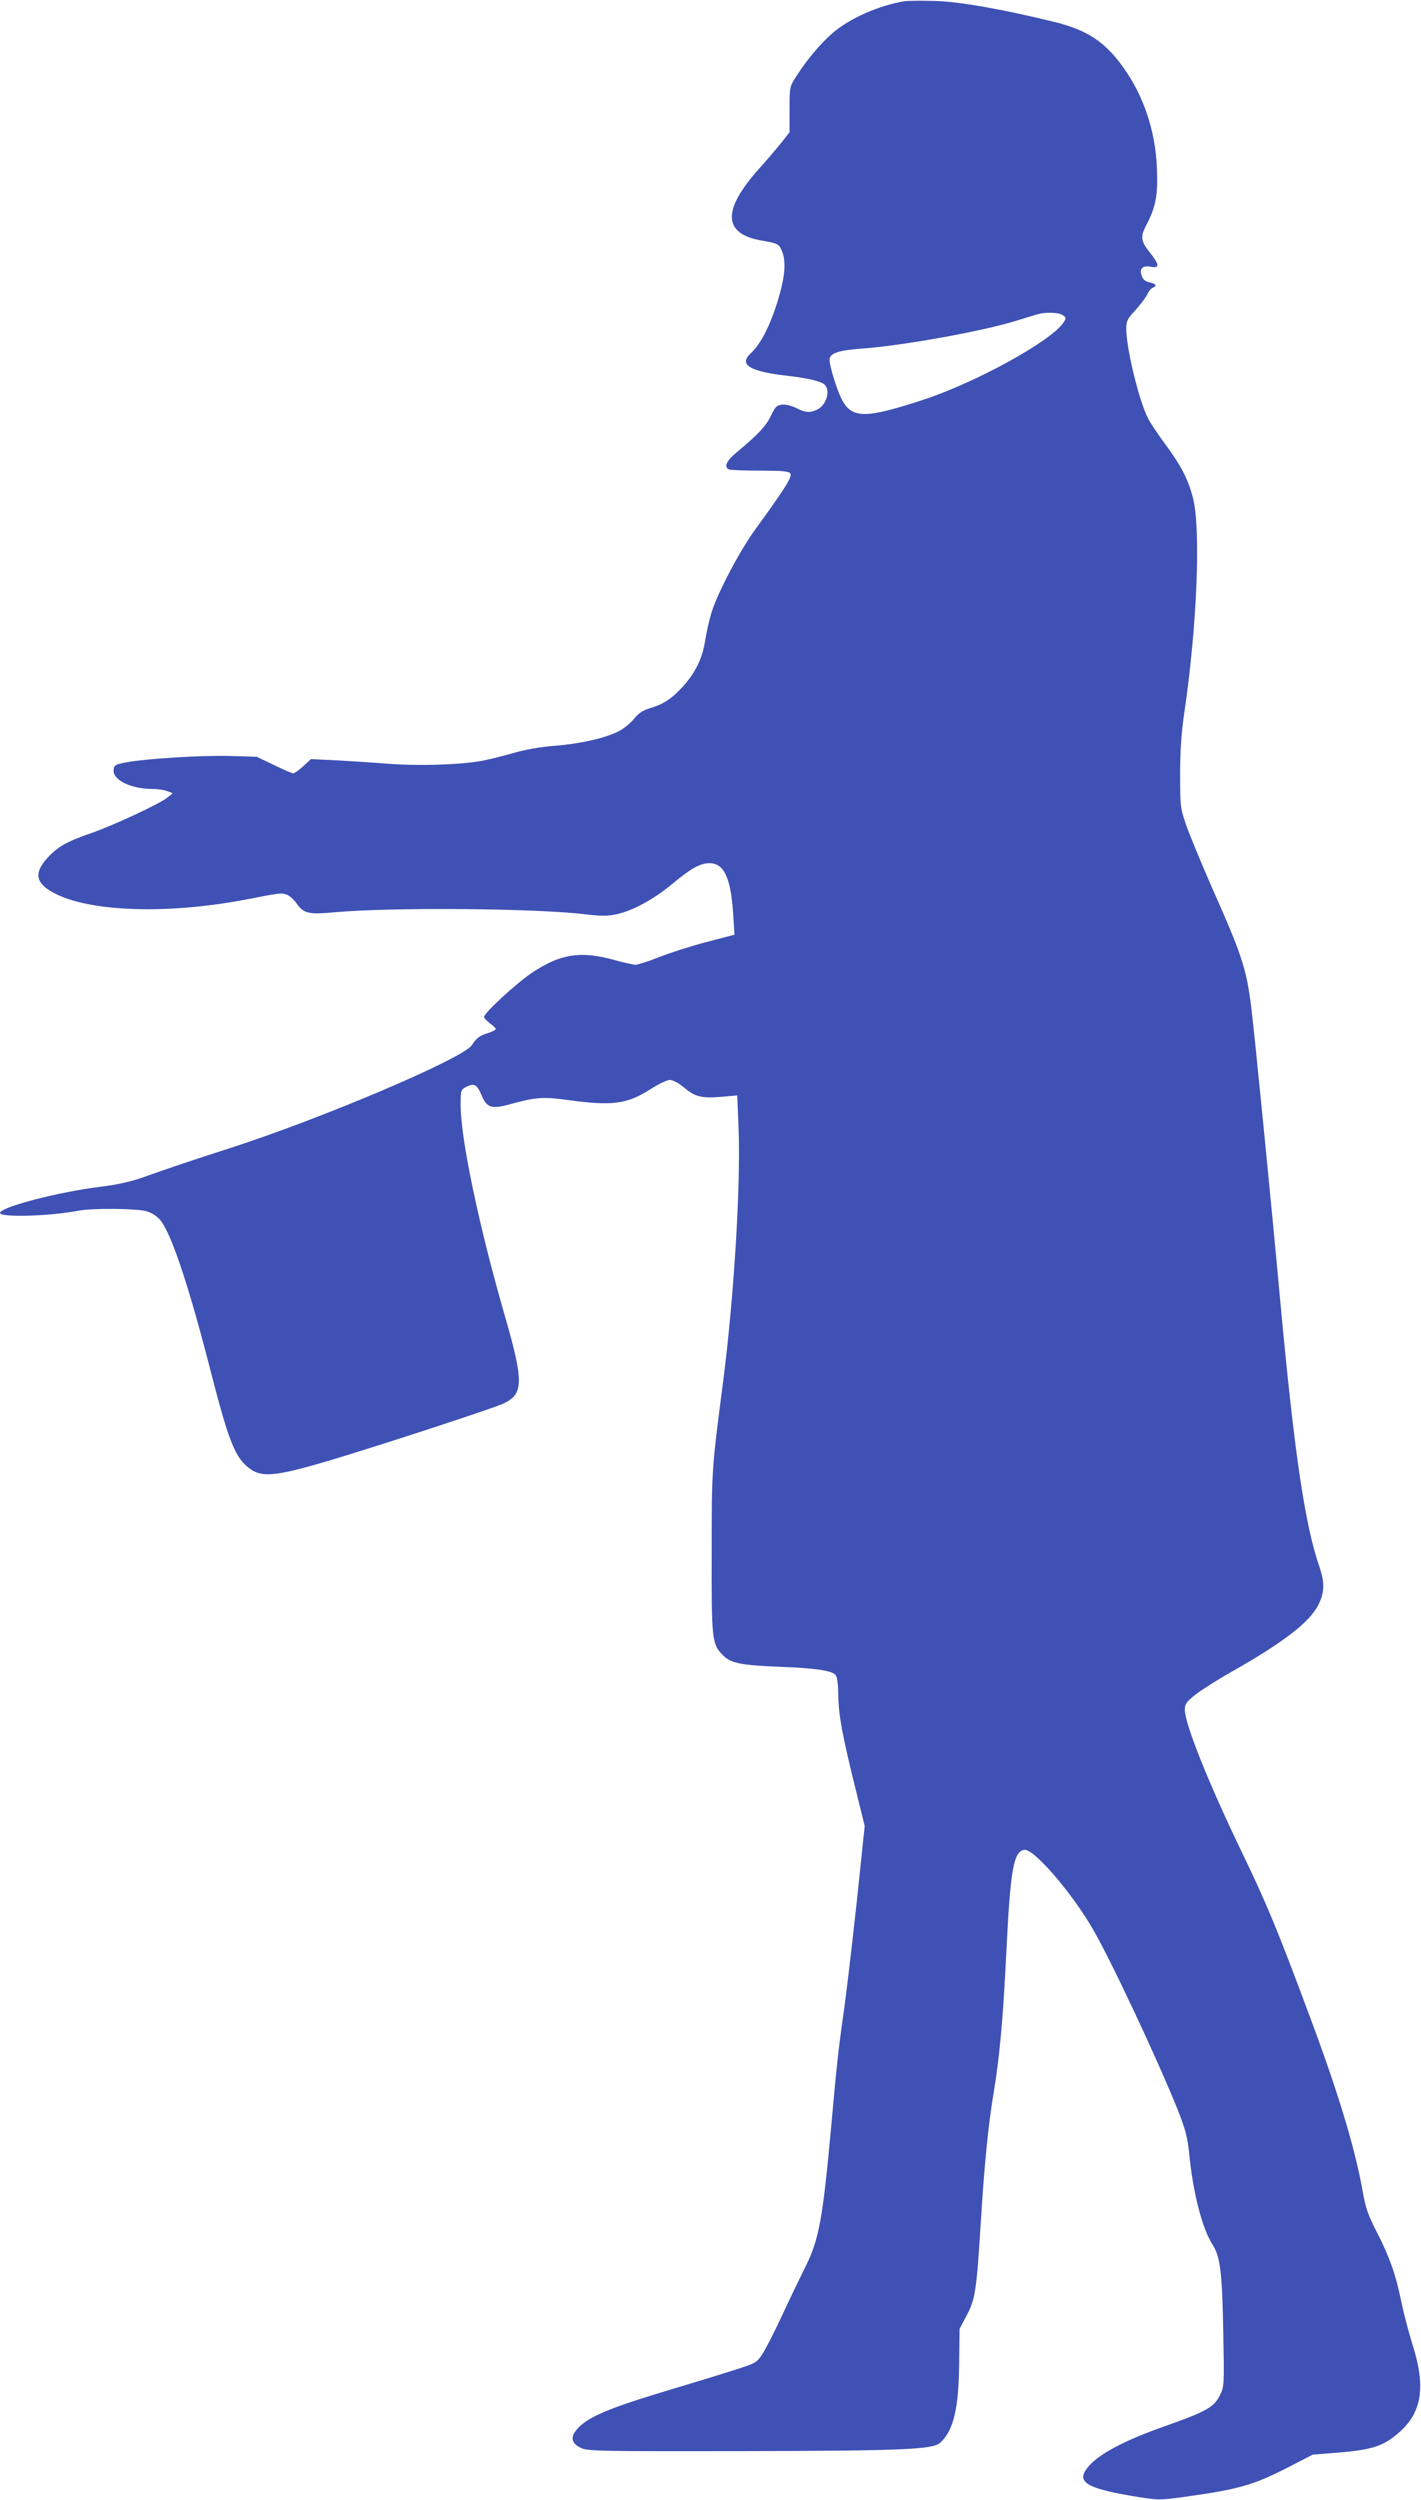
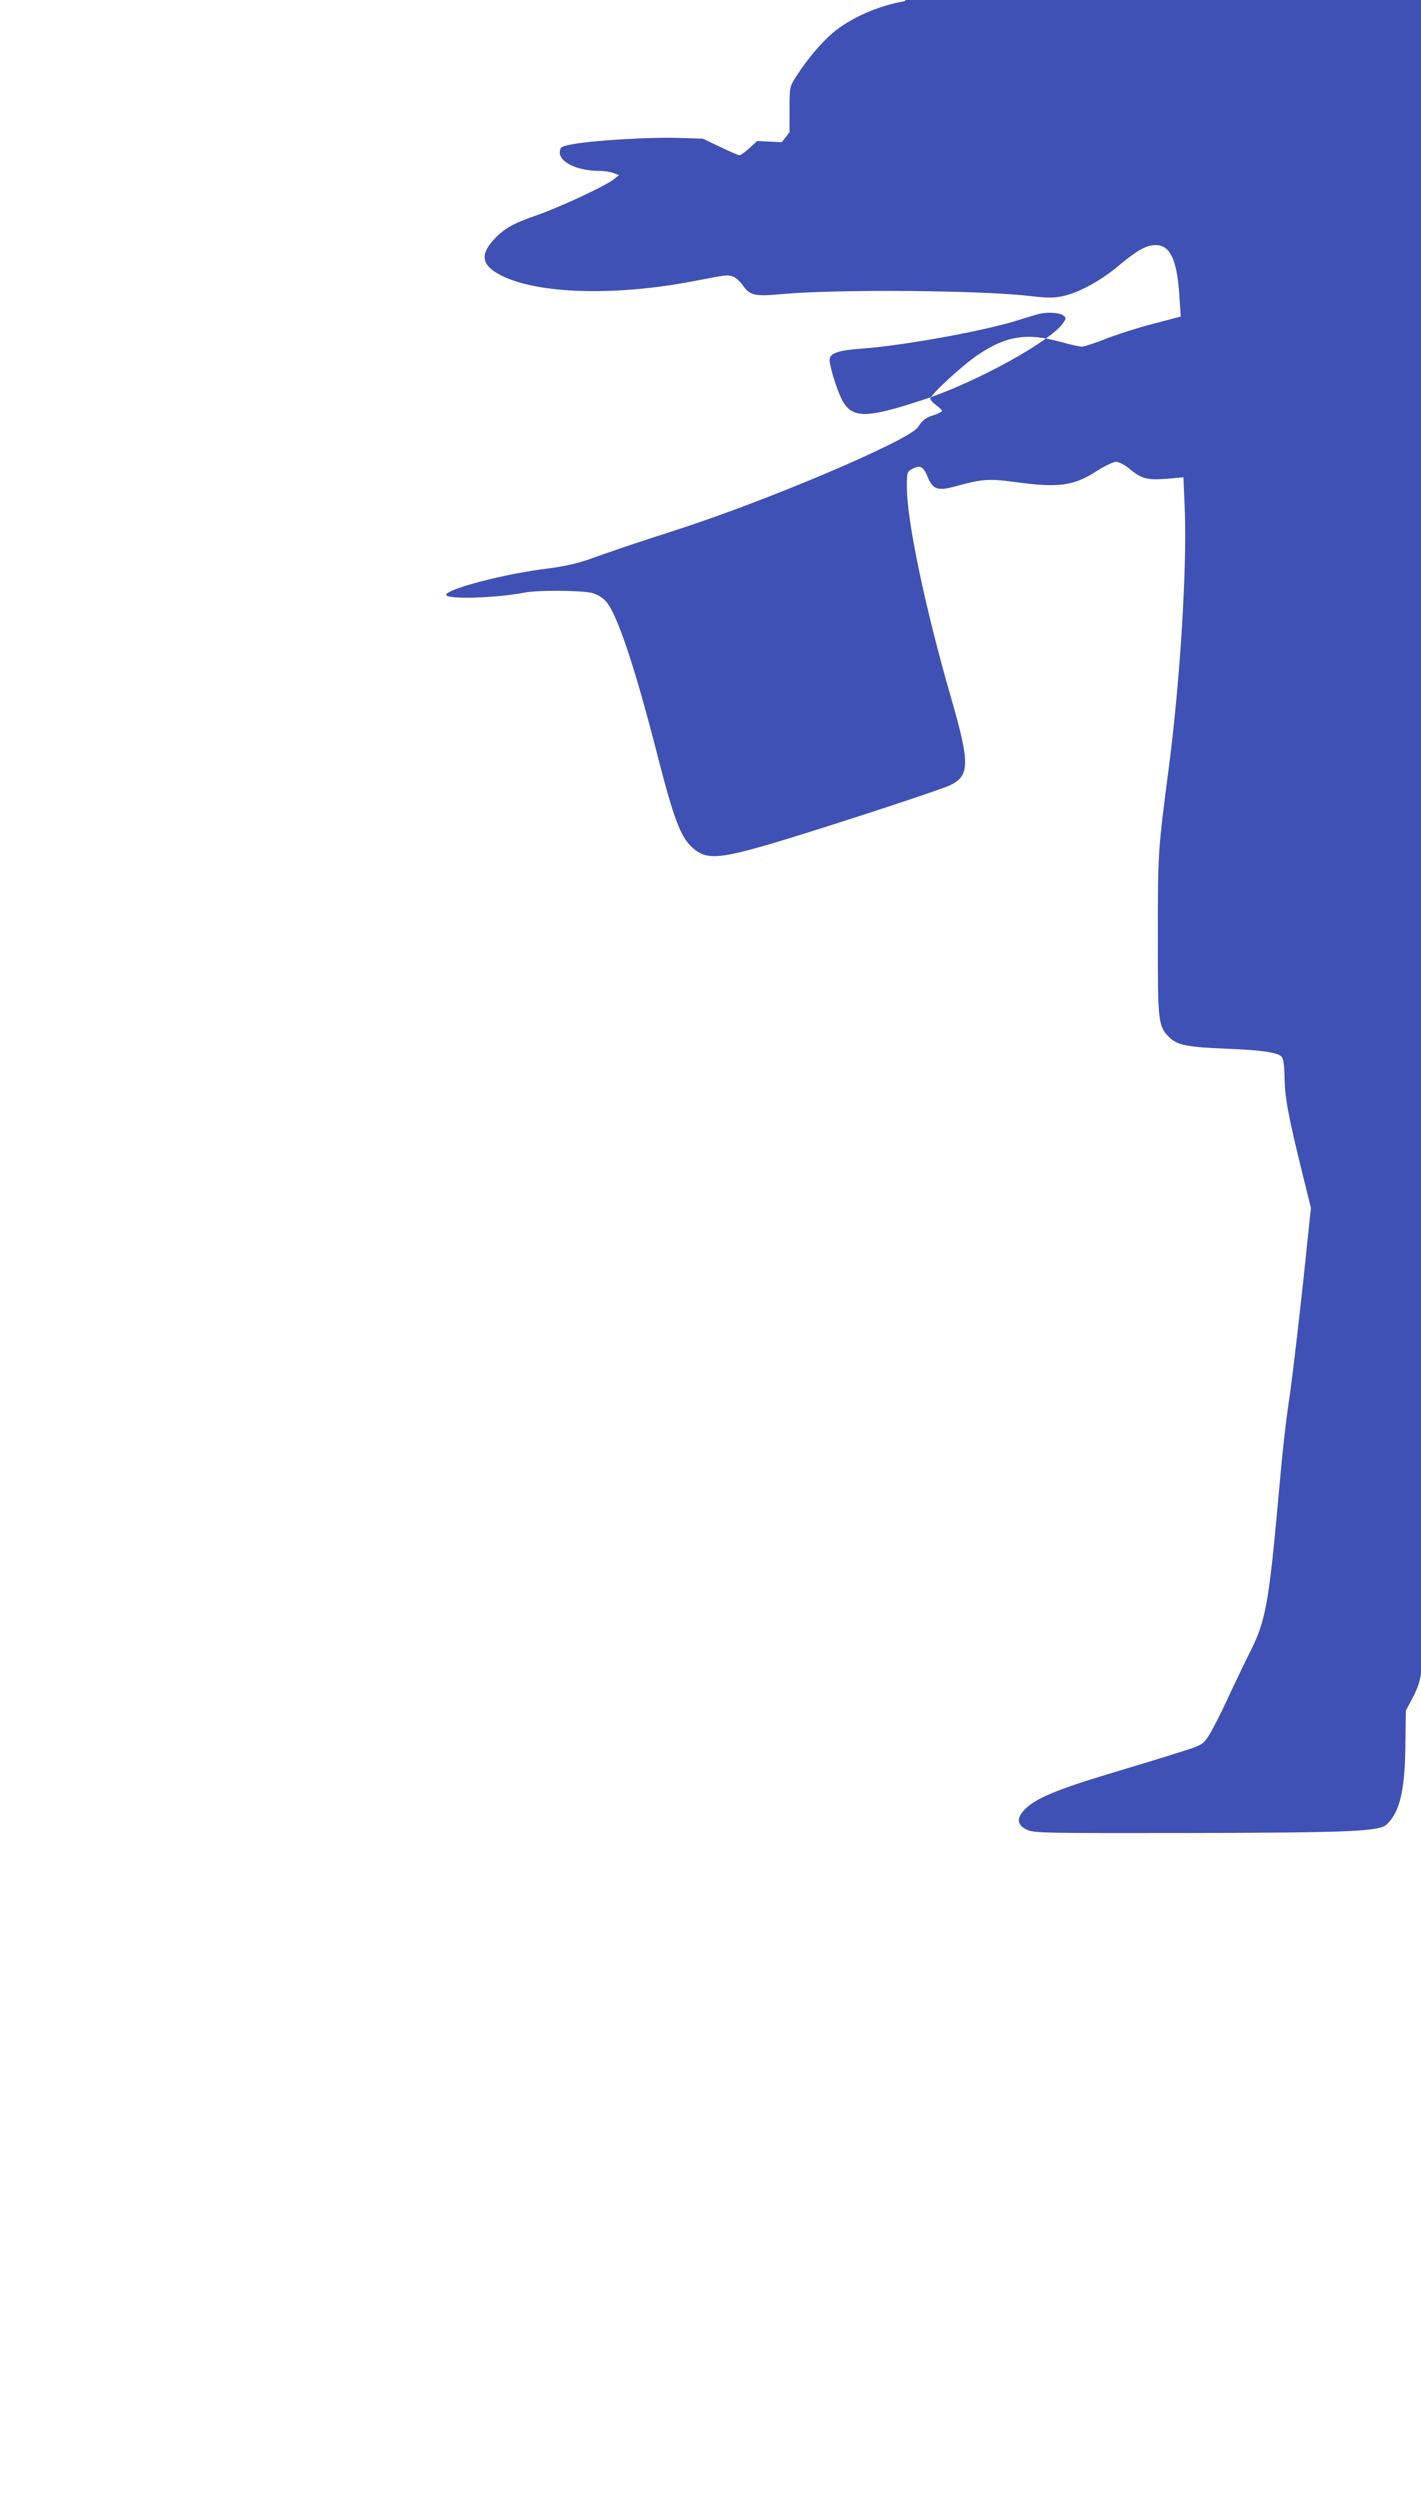
<svg xmlns="http://www.w3.org/2000/svg" version="1.0" width="728pt" height="1280pt" viewBox="0 0 728 1280" preserveAspectRatio="xMidYMid meet">
  <g transform="translate(0,1280) scale(0.1,-0.1)" fill="#3f51b5" stroke="none">
-     <path d="M4635 12794 c-132 -22 -278 -86 -367 -161 -62 -53 -133 -137 -188 -223 -35 -54 -35 -55 -35 -171 l0 -116 -40 -51 c-22 -28 -75 -90 -119 -139 -186 -209 -182 -329 12 -364 87 -15 93 -18 108 -55 20 -48 17 -117 -10 -214 -40 -147 -94 -258 -150 -309 -63 -59 -5 -94 194 -116 96 -11 164 -27 183 -43 34 -30 11 -108 -38 -130 -37 -17 -60 -15 -106 9 -23 11 -54 19 -72 17 -28 -3 -35 -10 -58 -58 -26 -53 -62 -92 -177 -188 -52 -43 -65 -75 -36 -86 9 -3 80 -6 159 -6 109 0 145 -3 154 -14 12 -15 -27 -77 -179 -286 -82 -112 -201 -339 -228 -437 -11 -37 -24 -99 -30 -136 -13 -87 -50 -162 -113 -232 -59 -64 -99 -90 -168 -111 -37 -11 -59 -25 -83 -55 -18 -22 -53 -51 -78 -63 -66 -35 -199 -65 -331 -75 -76 -6 -153 -20 -220 -40 -57 -16 -133 -35 -169 -40 -116 -18 -312 -23 -460 -12 -80 7 -202 14 -271 18 l-126 6 -40 -37 c-22 -20 -45 -36 -51 -36 -5 0 -50 19 -99 43 l-88 42 -135 4 c-145 4 -425 -13 -530 -32 -59 -11 -65 -14 -68 -38 -6 -53 88 -99 203 -99 24 0 56 -5 72 -11 l28 -11 -25 -20 c-39 -33 -274 -142 -390 -183 -128 -44 -174 -70 -228 -129 -71 -78 -59 -132 41 -182 185 -94 579 -106 977 -30 177 34 180 35 209 25 14 -5 36 -25 49 -43 37 -54 63 -60 199 -47 290 26 1037 20 1284 -11 77 -9 112 -9 155 0 83 17 195 78 287 155 97 81 144 107 192 107 74 0 109 -75 121 -258 l7 -108 -141 -37 c-78 -20 -187 -55 -243 -77 -55 -22 -111 -40 -123 -40 -11 0 -61 11 -111 25 -171 47 -275 31 -421 -67 -79 -53 -244 -205 -244 -225 0 -6 14 -21 30 -33 17 -12 30 -25 30 -29 0 -4 -17 -13 -37 -20 -45 -13 -62 -26 -86 -63 -43 -67 -764 -374 -1242 -528 -190 -61 -327 -107 -449 -151 -58 -20 -131 -36 -205 -45 -217 -26 -521 -105 -521 -135 0 -24 255 -17 404 12 68 13 288 11 342 -2 28 -7 54 -23 73 -44 58 -67 148 -336 266 -798 81 -315 116 -408 176 -462 70 -63 131 -60 405 20 248 73 857 272 913 298 104 49 105 110 8 447 -133 460 -227 908 -227 1081 0 77 1 79 29 94 41 20 55 12 79 -45 26 -62 51 -70 142 -45 135 37 170 40 302 22 226 -31 302 -21 424 58 38 24 81 45 95 45 17 0 45 -15 75 -40 57 -47 89 -55 193 -46 l78 7 7 -173 c11 -292 -24 -866 -80 -1298 -58 -445 -58 -446 -58 -870 -1 -447 1 -469 58 -526 41 -41 93 -51 296 -59 177 -7 258 -19 279 -40 10 -10 15 -42 16 -112 2 -102 21 -203 95 -501 l40 -162 -40 -382 c-23 -211 -52 -459 -65 -553 -29 -201 -38 -285 -65 -585 -45 -498 -64 -598 -136 -742 -30 -60 -84 -172 -120 -250 -36 -78 -80 -163 -97 -190 -32 -48 -32 -48 -162 -89 -71 -23 -233 -72 -360 -110 -294 -89 -396 -136 -441 -204 -21 -33 -10 -60 33 -80 34 -16 96 -17 812 -16 849 2 991 8 1029 44 67 62 94 175 96 407 l2 175 37 70 c44 84 50 127 72 480 18 291 38 494 65 655 31 185 49 384 65 711 21 436 37 529 93 537 48 7 243 -219 352 -408 92 -158 332 -670 432 -919 41 -104 51 -141 60 -225 19 -199 66 -384 118 -466 42 -65 51 -140 57 -452 5 -271 5 -277 -17 -322 -29 -61 -70 -84 -273 -156 -218 -76 -353 -148 -406 -216 -59 -75 -4 -107 261 -150 100 -16 114 -16 230 0 288 40 357 60 543 155 l120 62 125 10 c187 15 244 35 330 115 105 99 123 228 58 434 -20 63 -46 162 -58 220 -29 143 -60 230 -125 358 -47 91 -59 125 -75 218 -39 217 -125 502 -270 889 -163 439 -221 578 -345 835 -173 358 -295 663 -295 735 0 30 7 40 55 78 31 24 111 75 178 113 270 152 407 258 451 346 32 63 33 115 6 194 -75 216 -129 585 -200 1350 -44 484 -134 1394 -150 1519 -25 197 -47 264 -203 615 -54 124 -113 266 -130 315 -30 87 -31 96 -31 260 0 123 6 211 22 320 65 440 85 943 43 1098 -25 96 -62 166 -146 279 -35 48 -73 104 -83 125 -47 91 -112 360 -112 459 0 40 5 51 48 97 26 29 53 65 60 80 6 15 19 30 27 33 24 10 18 21 -15 28 -21 4 -34 14 -40 32 -15 38 3 56 46 48 46 -9 45 10 -6 74 -46 58 -49 80 -16 142 47 89 59 152 53 289 -7 188 -68 371 -171 514 -94 133 -187 194 -356 235 -265 65 -487 104 -610 107 -69 2 -138 1 -155 -1z m810 -1608 c18 -13 18 -15 3 -38 -62 -94 -445 -305 -715 -394 -301 -99 -370 -99 -422 4 -24 48 -61 167 -61 199 0 34 43 49 165 58 204 14 626 90 796 144 52 16 103 32 114 34 42 10 102 6 120 -7z" />
+     <path d="M4635 12794 c-132 -22 -278 -86 -367 -161 -62 -53 -133 -137 -188 -223 -35 -54 -35 -55 -35 -171 l0 -116 -40 -51 l-126 6 -40 -37 c-22 -20 -45 -36 -51 -36 -5 0 -50 19 -99 43 l-88 42 -135 4 c-145 4 -425 -13 -530 -32 -59 -11 -65 -14 -68 -38 -6 -53 88 -99 203 -99 24 0 56 -5 72 -11 l28 -11 -25 -20 c-39 -33 -274 -142 -390 -183 -128 -44 -174 -70 -228 -129 -71 -78 -59 -132 41 -182 185 -94 579 -106 977 -30 177 34 180 35 209 25 14 -5 36 -25 49 -43 37 -54 63 -60 199 -47 290 26 1037 20 1284 -11 77 -9 112 -9 155 0 83 17 195 78 287 155 97 81 144 107 192 107 74 0 109 -75 121 -258 l7 -108 -141 -37 c-78 -20 -187 -55 -243 -77 -55 -22 -111 -40 -123 -40 -11 0 -61 11 -111 25 -171 47 -275 31 -421 -67 -79 -53 -244 -205 -244 -225 0 -6 14 -21 30 -33 17 -12 30 -25 30 -29 0 -4 -17 -13 -37 -20 -45 -13 -62 -26 -86 -63 -43 -67 -764 -374 -1242 -528 -190 -61 -327 -107 -449 -151 -58 -20 -131 -36 -205 -45 -217 -26 -521 -105 -521 -135 0 -24 255 -17 404 12 68 13 288 11 342 -2 28 -7 54 -23 73 -44 58 -67 148 -336 266 -798 81 -315 116 -408 176 -462 70 -63 131 -60 405 20 248 73 857 272 913 298 104 49 105 110 8 447 -133 460 -227 908 -227 1081 0 77 1 79 29 94 41 20 55 12 79 -45 26 -62 51 -70 142 -45 135 37 170 40 302 22 226 -31 302 -21 424 58 38 24 81 45 95 45 17 0 45 -15 75 -40 57 -47 89 -55 193 -46 l78 7 7 -173 c11 -292 -24 -866 -80 -1298 -58 -445 -58 -446 -58 -870 -1 -447 1 -469 58 -526 41 -41 93 -51 296 -59 177 -7 258 -19 279 -40 10 -10 15 -42 16 -112 2 -102 21 -203 95 -501 l40 -162 -40 -382 c-23 -211 -52 -459 -65 -553 -29 -201 -38 -285 -65 -585 -45 -498 -64 -598 -136 -742 -30 -60 -84 -172 -120 -250 -36 -78 -80 -163 -97 -190 -32 -48 -32 -48 -162 -89 -71 -23 -233 -72 -360 -110 -294 -89 -396 -136 -441 -204 -21 -33 -10 -60 33 -80 34 -16 96 -17 812 -16 849 2 991 8 1029 44 67 62 94 175 96 407 l2 175 37 70 c44 84 50 127 72 480 18 291 38 494 65 655 31 185 49 384 65 711 21 436 37 529 93 537 48 7 243 -219 352 -408 92 -158 332 -670 432 -919 41 -104 51 -141 60 -225 19 -199 66 -384 118 -466 42 -65 51 -140 57 -452 5 -271 5 -277 -17 -322 -29 -61 -70 -84 -273 -156 -218 -76 -353 -148 -406 -216 -59 -75 -4 -107 261 -150 100 -16 114 -16 230 0 288 40 357 60 543 155 l120 62 125 10 c187 15 244 35 330 115 105 99 123 228 58 434 -20 63 -46 162 -58 220 -29 143 -60 230 -125 358 -47 91 -59 125 -75 218 -39 217 -125 502 -270 889 -163 439 -221 578 -345 835 -173 358 -295 663 -295 735 0 30 7 40 55 78 31 24 111 75 178 113 270 152 407 258 451 346 32 63 33 115 6 194 -75 216 -129 585 -200 1350 -44 484 -134 1394 -150 1519 -25 197 -47 264 -203 615 -54 124 -113 266 -130 315 -30 87 -31 96 -31 260 0 123 6 211 22 320 65 440 85 943 43 1098 -25 96 -62 166 -146 279 -35 48 -73 104 -83 125 -47 91 -112 360 -112 459 0 40 5 51 48 97 26 29 53 65 60 80 6 15 19 30 27 33 24 10 18 21 -15 28 -21 4 -34 14 -40 32 -15 38 3 56 46 48 46 -9 45 10 -6 74 -46 58 -49 80 -16 142 47 89 59 152 53 289 -7 188 -68 371 -171 514 -94 133 -187 194 -356 235 -265 65 -487 104 -610 107 -69 2 -138 1 -155 -1z m810 -1608 c18 -13 18 -15 3 -38 -62 -94 -445 -305 -715 -394 -301 -99 -370 -99 -422 4 -24 48 -61 167 -61 199 0 34 43 49 165 58 204 14 626 90 796 144 52 16 103 32 114 34 42 10 102 6 120 -7z" />
  </g>
</svg>